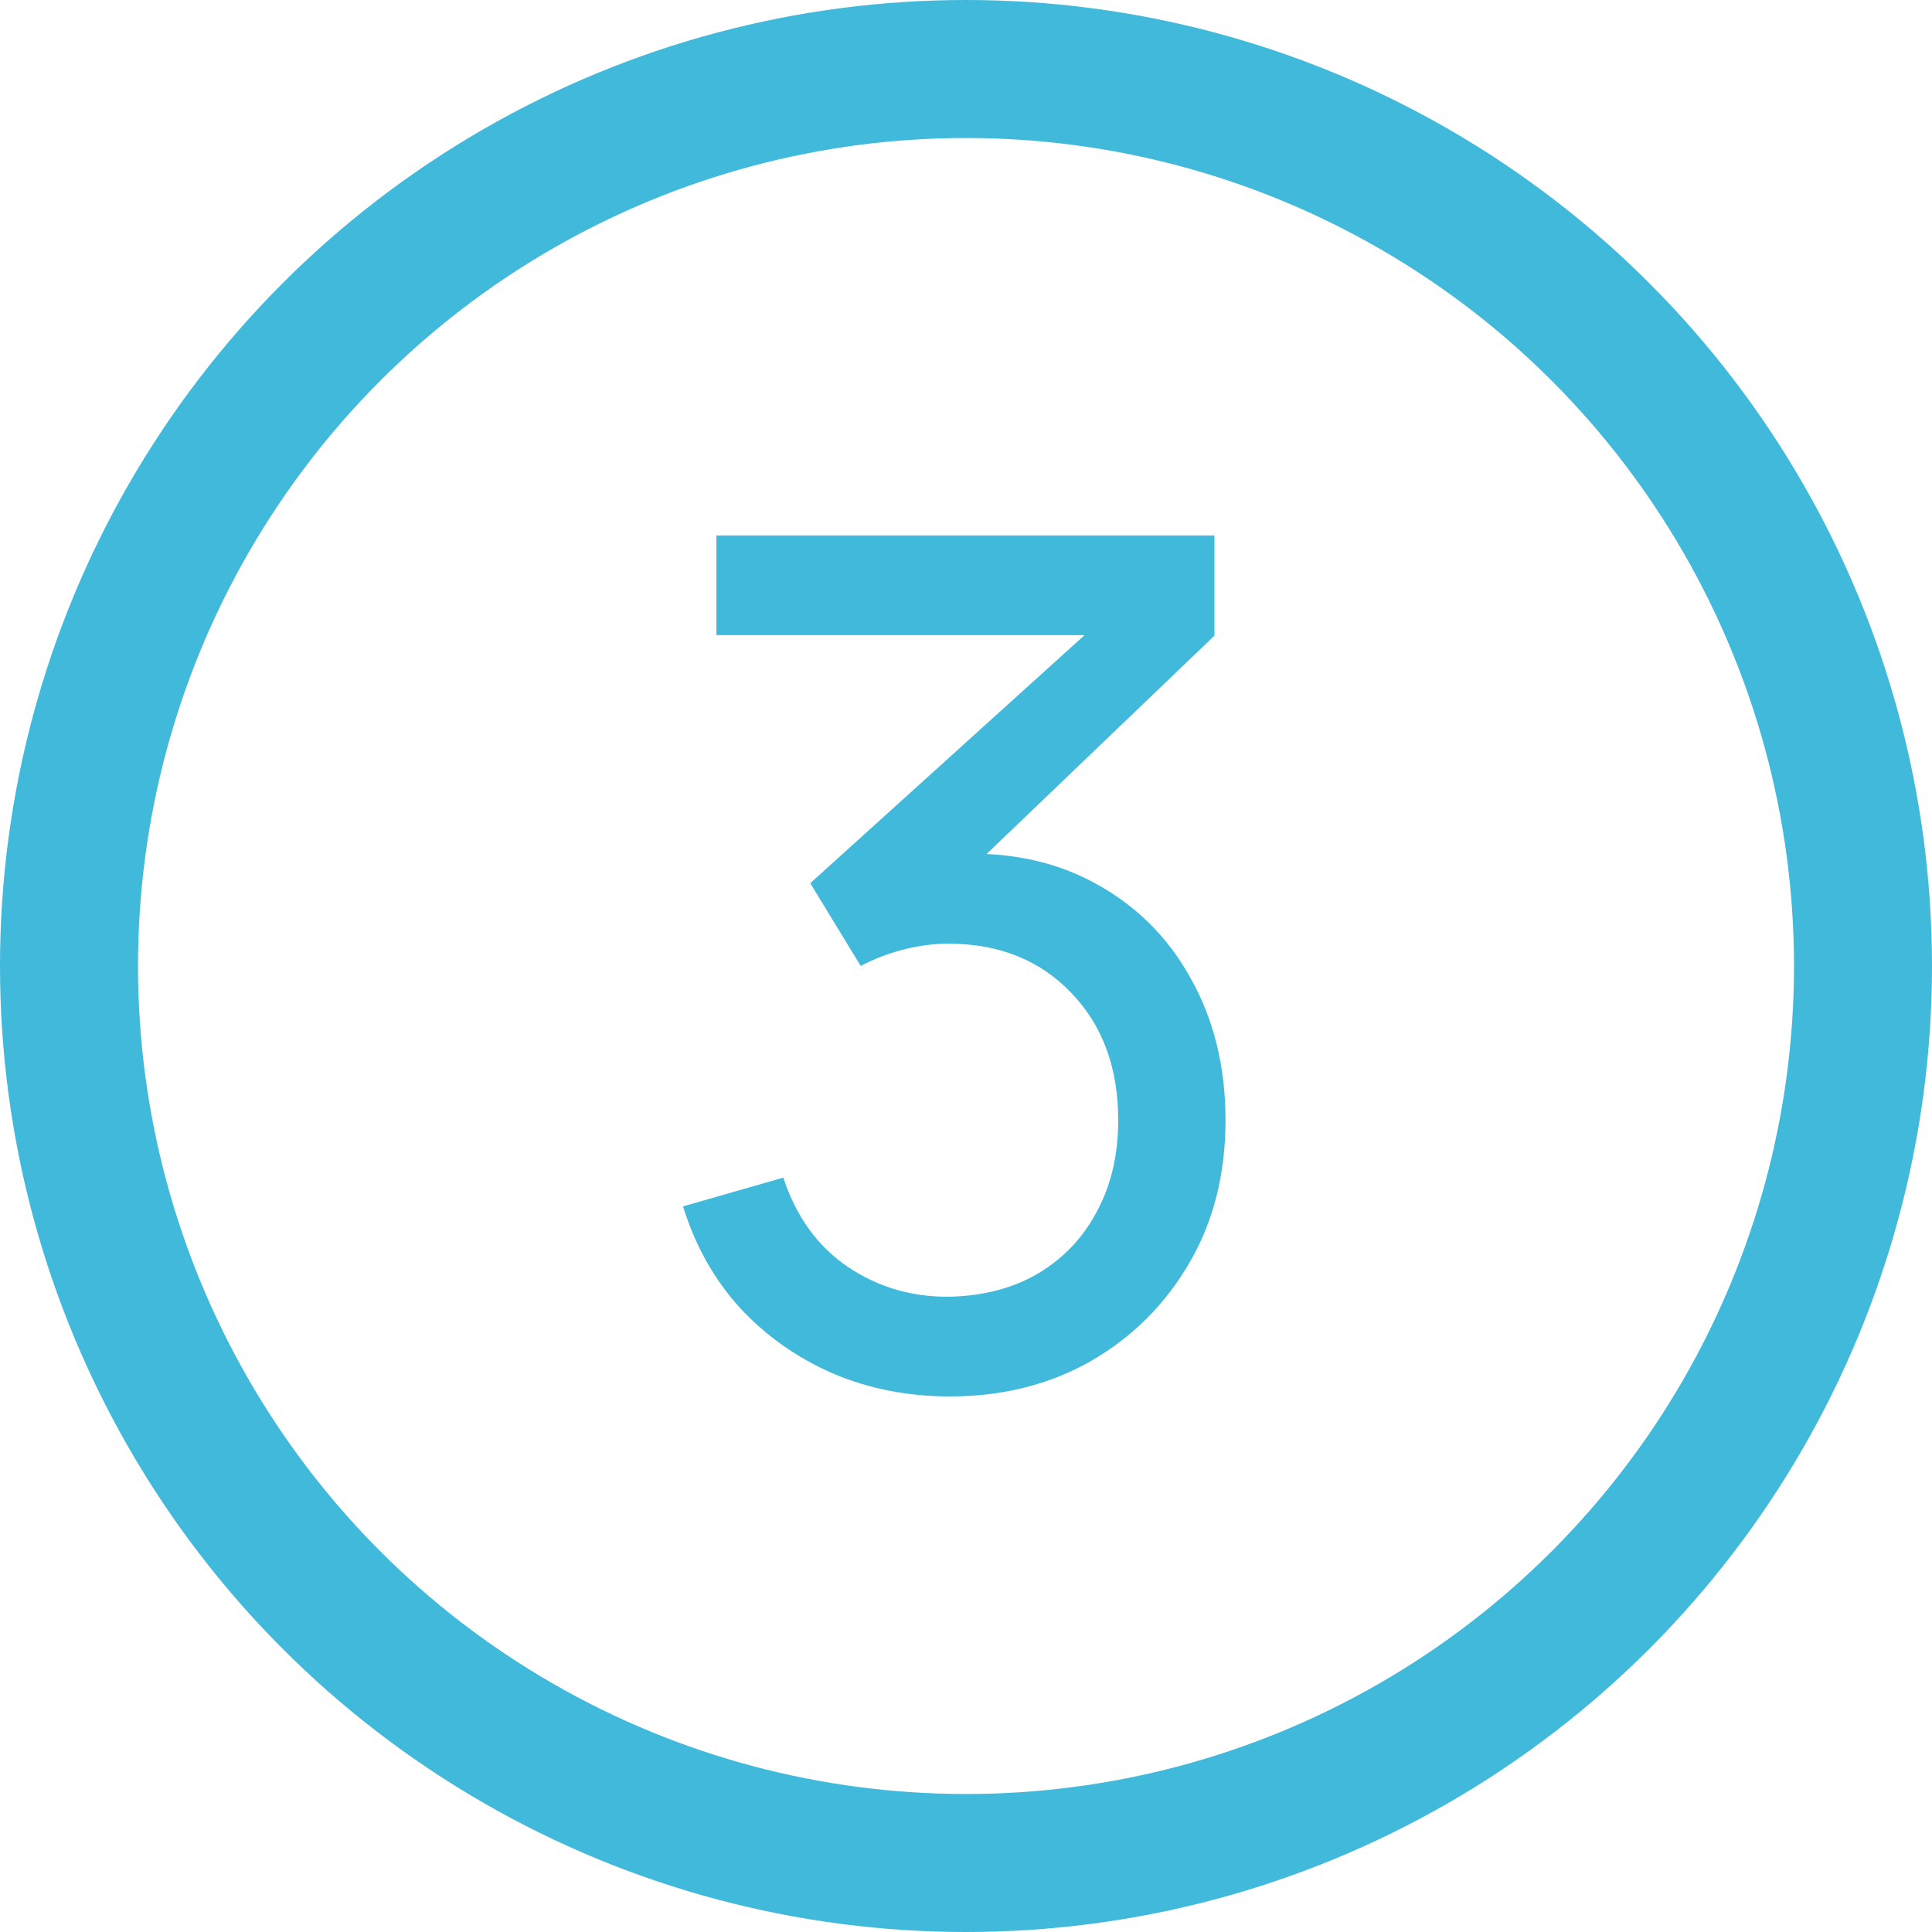
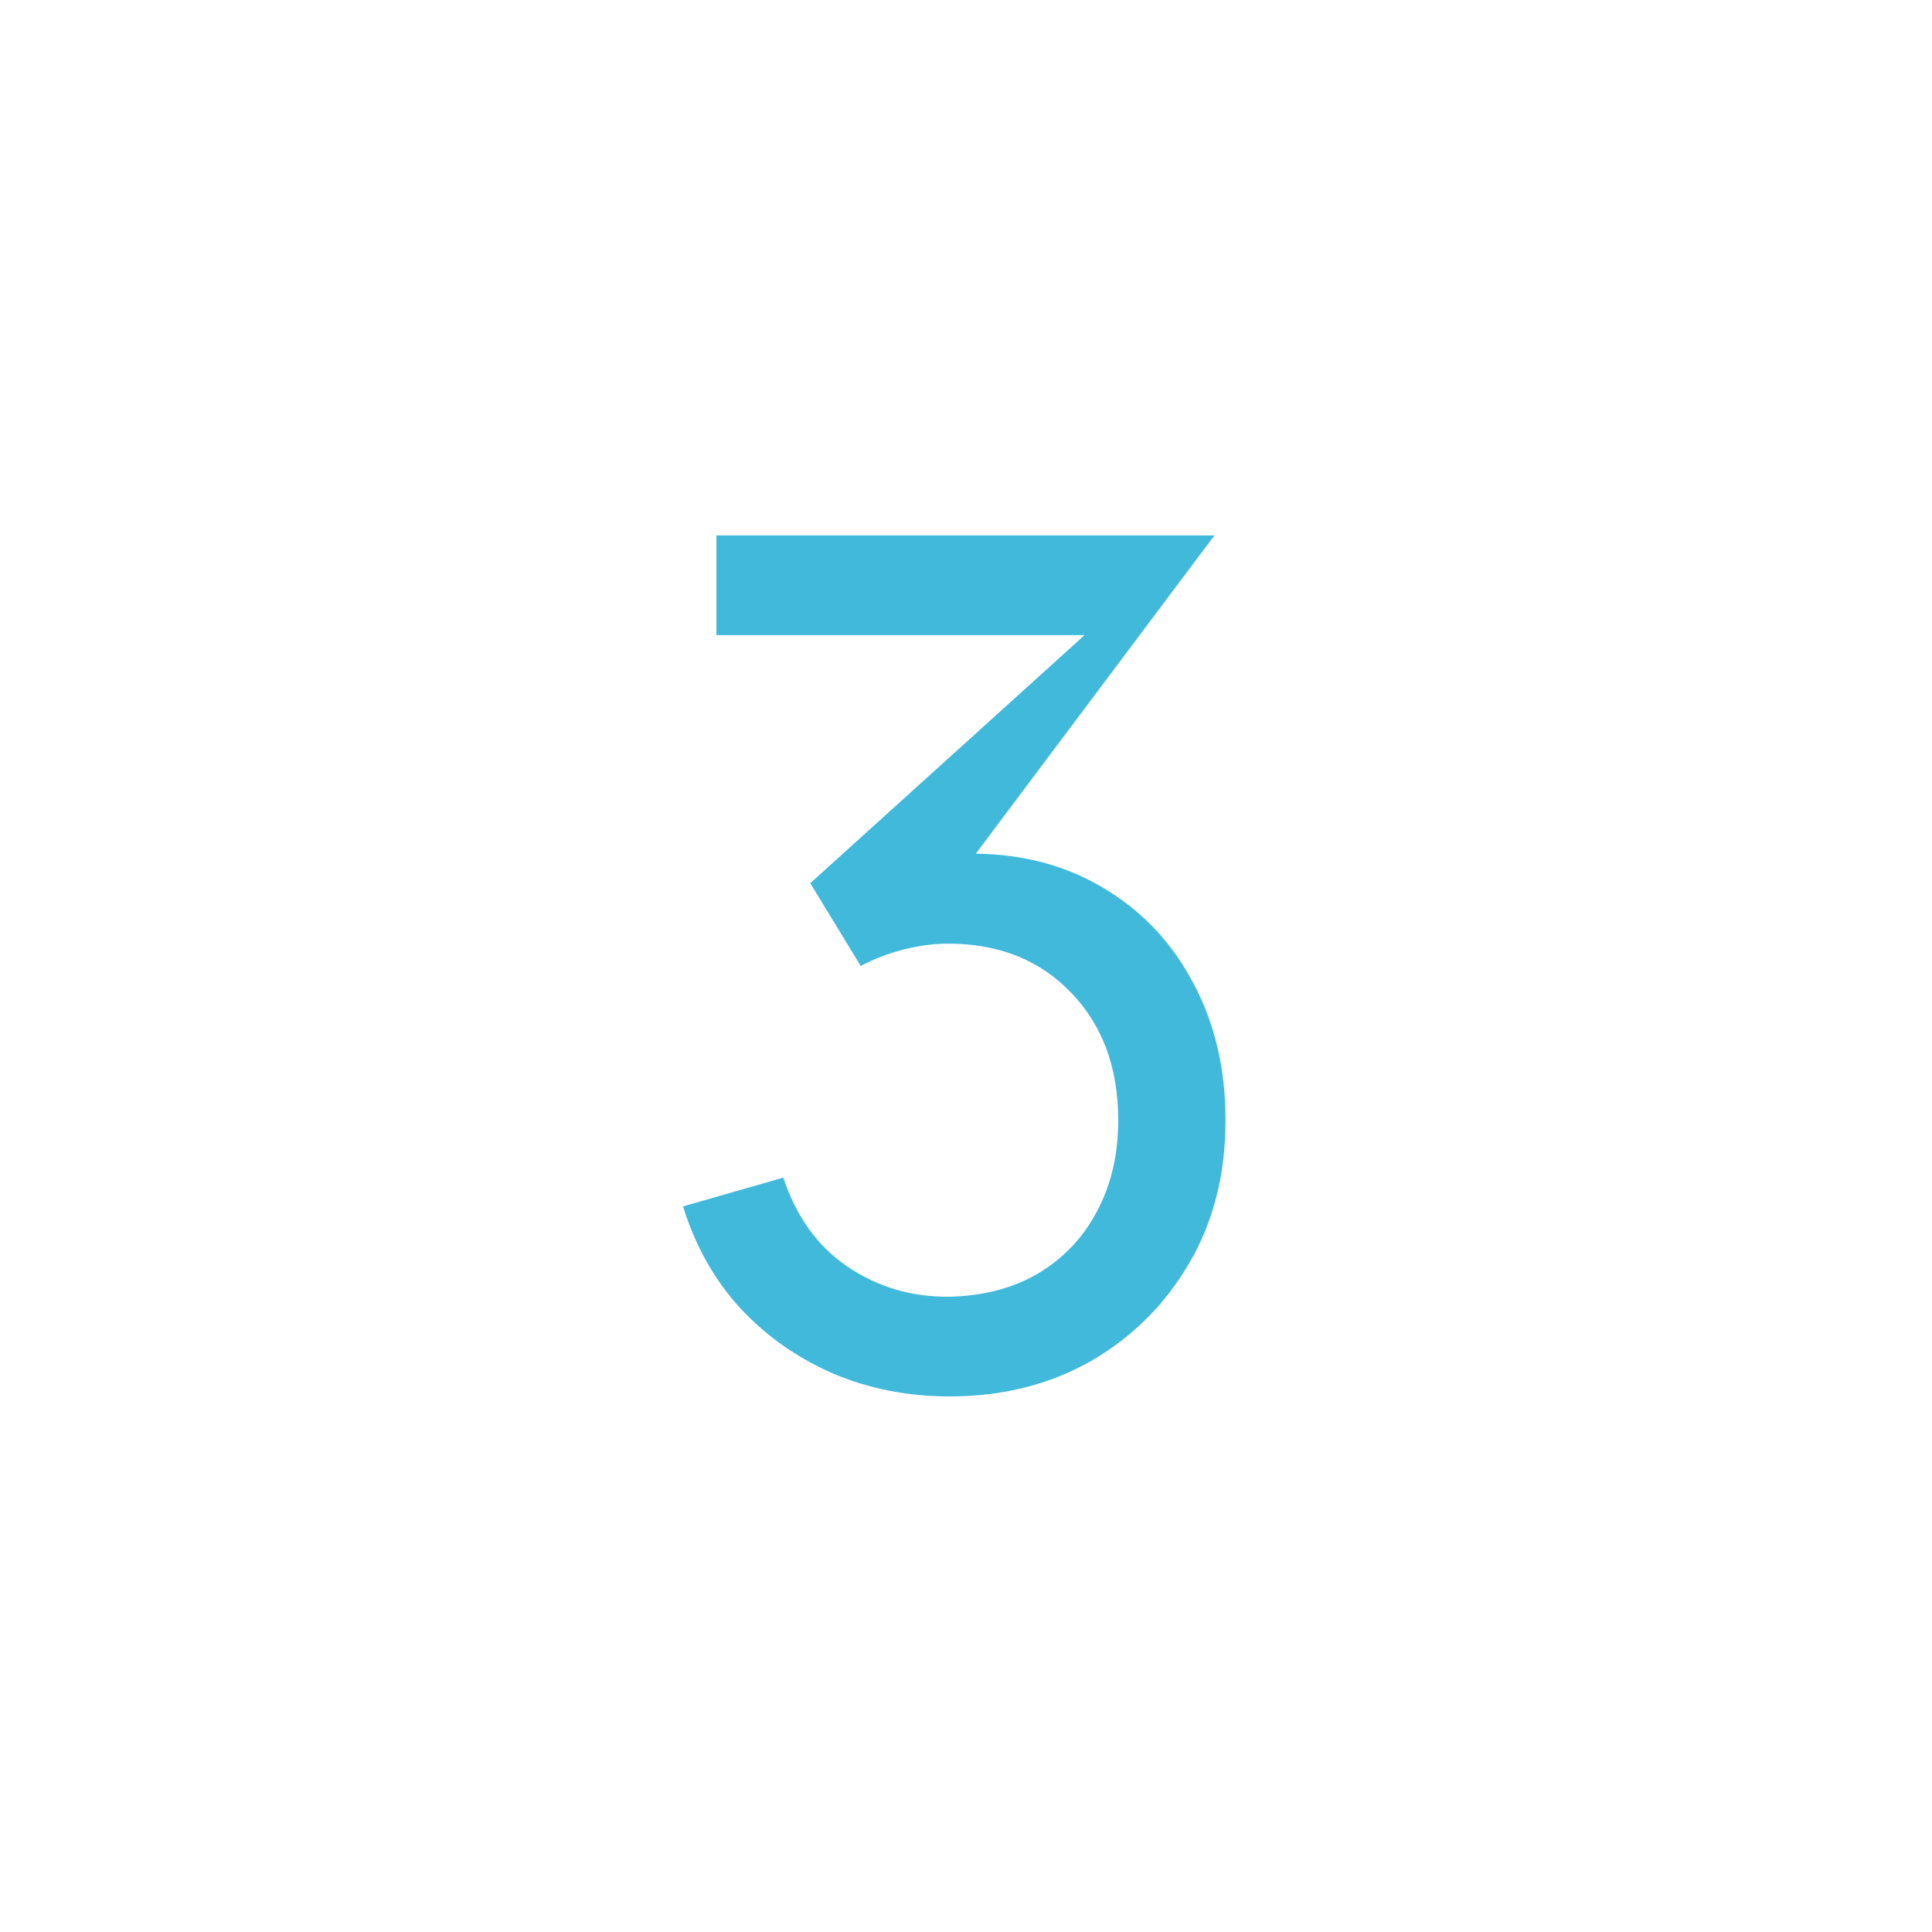
<svg xmlns="http://www.w3.org/2000/svg" width="28" height="28" viewBox="0 0 28 28" fill="none">
-   <circle cx="14" cy="14" r="13" stroke="#40B9DB" stroke-width="2" />
-   <path d="M13.766 20.238C13.16 20.238 12.596 20.128 12.075 19.907C11.553 19.68 11.103 19.363 10.723 18.954C10.349 18.541 10.074 18.051 9.899 17.484L11.352 17.067C11.539 17.634 11.851 18.065 12.287 18.36C12.724 18.654 13.214 18.799 13.758 18.793C14.256 18.782 14.687 18.668 15.05 18.453C15.418 18.232 15.701 17.932 15.9 17.552C16.104 17.172 16.206 16.733 16.206 16.235C16.206 15.475 15.979 14.86 15.526 14.39C15.072 13.914 14.477 13.676 13.741 13.676C13.537 13.676 13.321 13.704 13.095 13.761C12.874 13.818 12.667 13.897 12.474 13.999L11.743 12.8L16.282 8.695L16.478 9.205H10.383V7.76H17.6V9.213L13.732 12.919L13.715 12.384C14.526 12.327 15.234 12.46 15.84 12.784C16.447 13.107 16.917 13.568 17.251 14.169C17.591 14.77 17.761 15.458 17.761 16.235C17.761 17.017 17.586 17.708 17.234 18.308C16.883 18.909 16.407 19.382 15.806 19.728C15.206 20.068 14.526 20.238 13.766 20.238Z" fill="#40B9DB" />
+   <path d="M13.766 20.238C13.16 20.238 12.596 20.128 12.075 19.907C11.553 19.68 11.103 19.363 10.723 18.954C10.349 18.541 10.074 18.051 9.899 17.484L11.352 17.067C11.539 17.634 11.851 18.065 12.287 18.36C12.724 18.654 13.214 18.799 13.758 18.793C14.256 18.782 14.687 18.668 15.05 18.453C15.418 18.232 15.701 17.932 15.9 17.552C16.104 17.172 16.206 16.733 16.206 16.235C16.206 15.475 15.979 14.86 15.526 14.39C15.072 13.914 14.477 13.676 13.741 13.676C13.537 13.676 13.321 13.704 13.095 13.761C12.874 13.818 12.667 13.897 12.474 13.999L11.743 12.8L16.282 8.695L16.478 9.205H10.383V7.76H17.6L13.732 12.919L13.715 12.384C14.526 12.327 15.234 12.46 15.84 12.784C16.447 13.107 16.917 13.568 17.251 14.169C17.591 14.77 17.761 15.458 17.761 16.235C17.761 17.017 17.586 17.708 17.234 18.308C16.883 18.909 16.407 19.382 15.806 19.728C15.206 20.068 14.526 20.238 13.766 20.238Z" fill="#40B9DB" />
</svg>